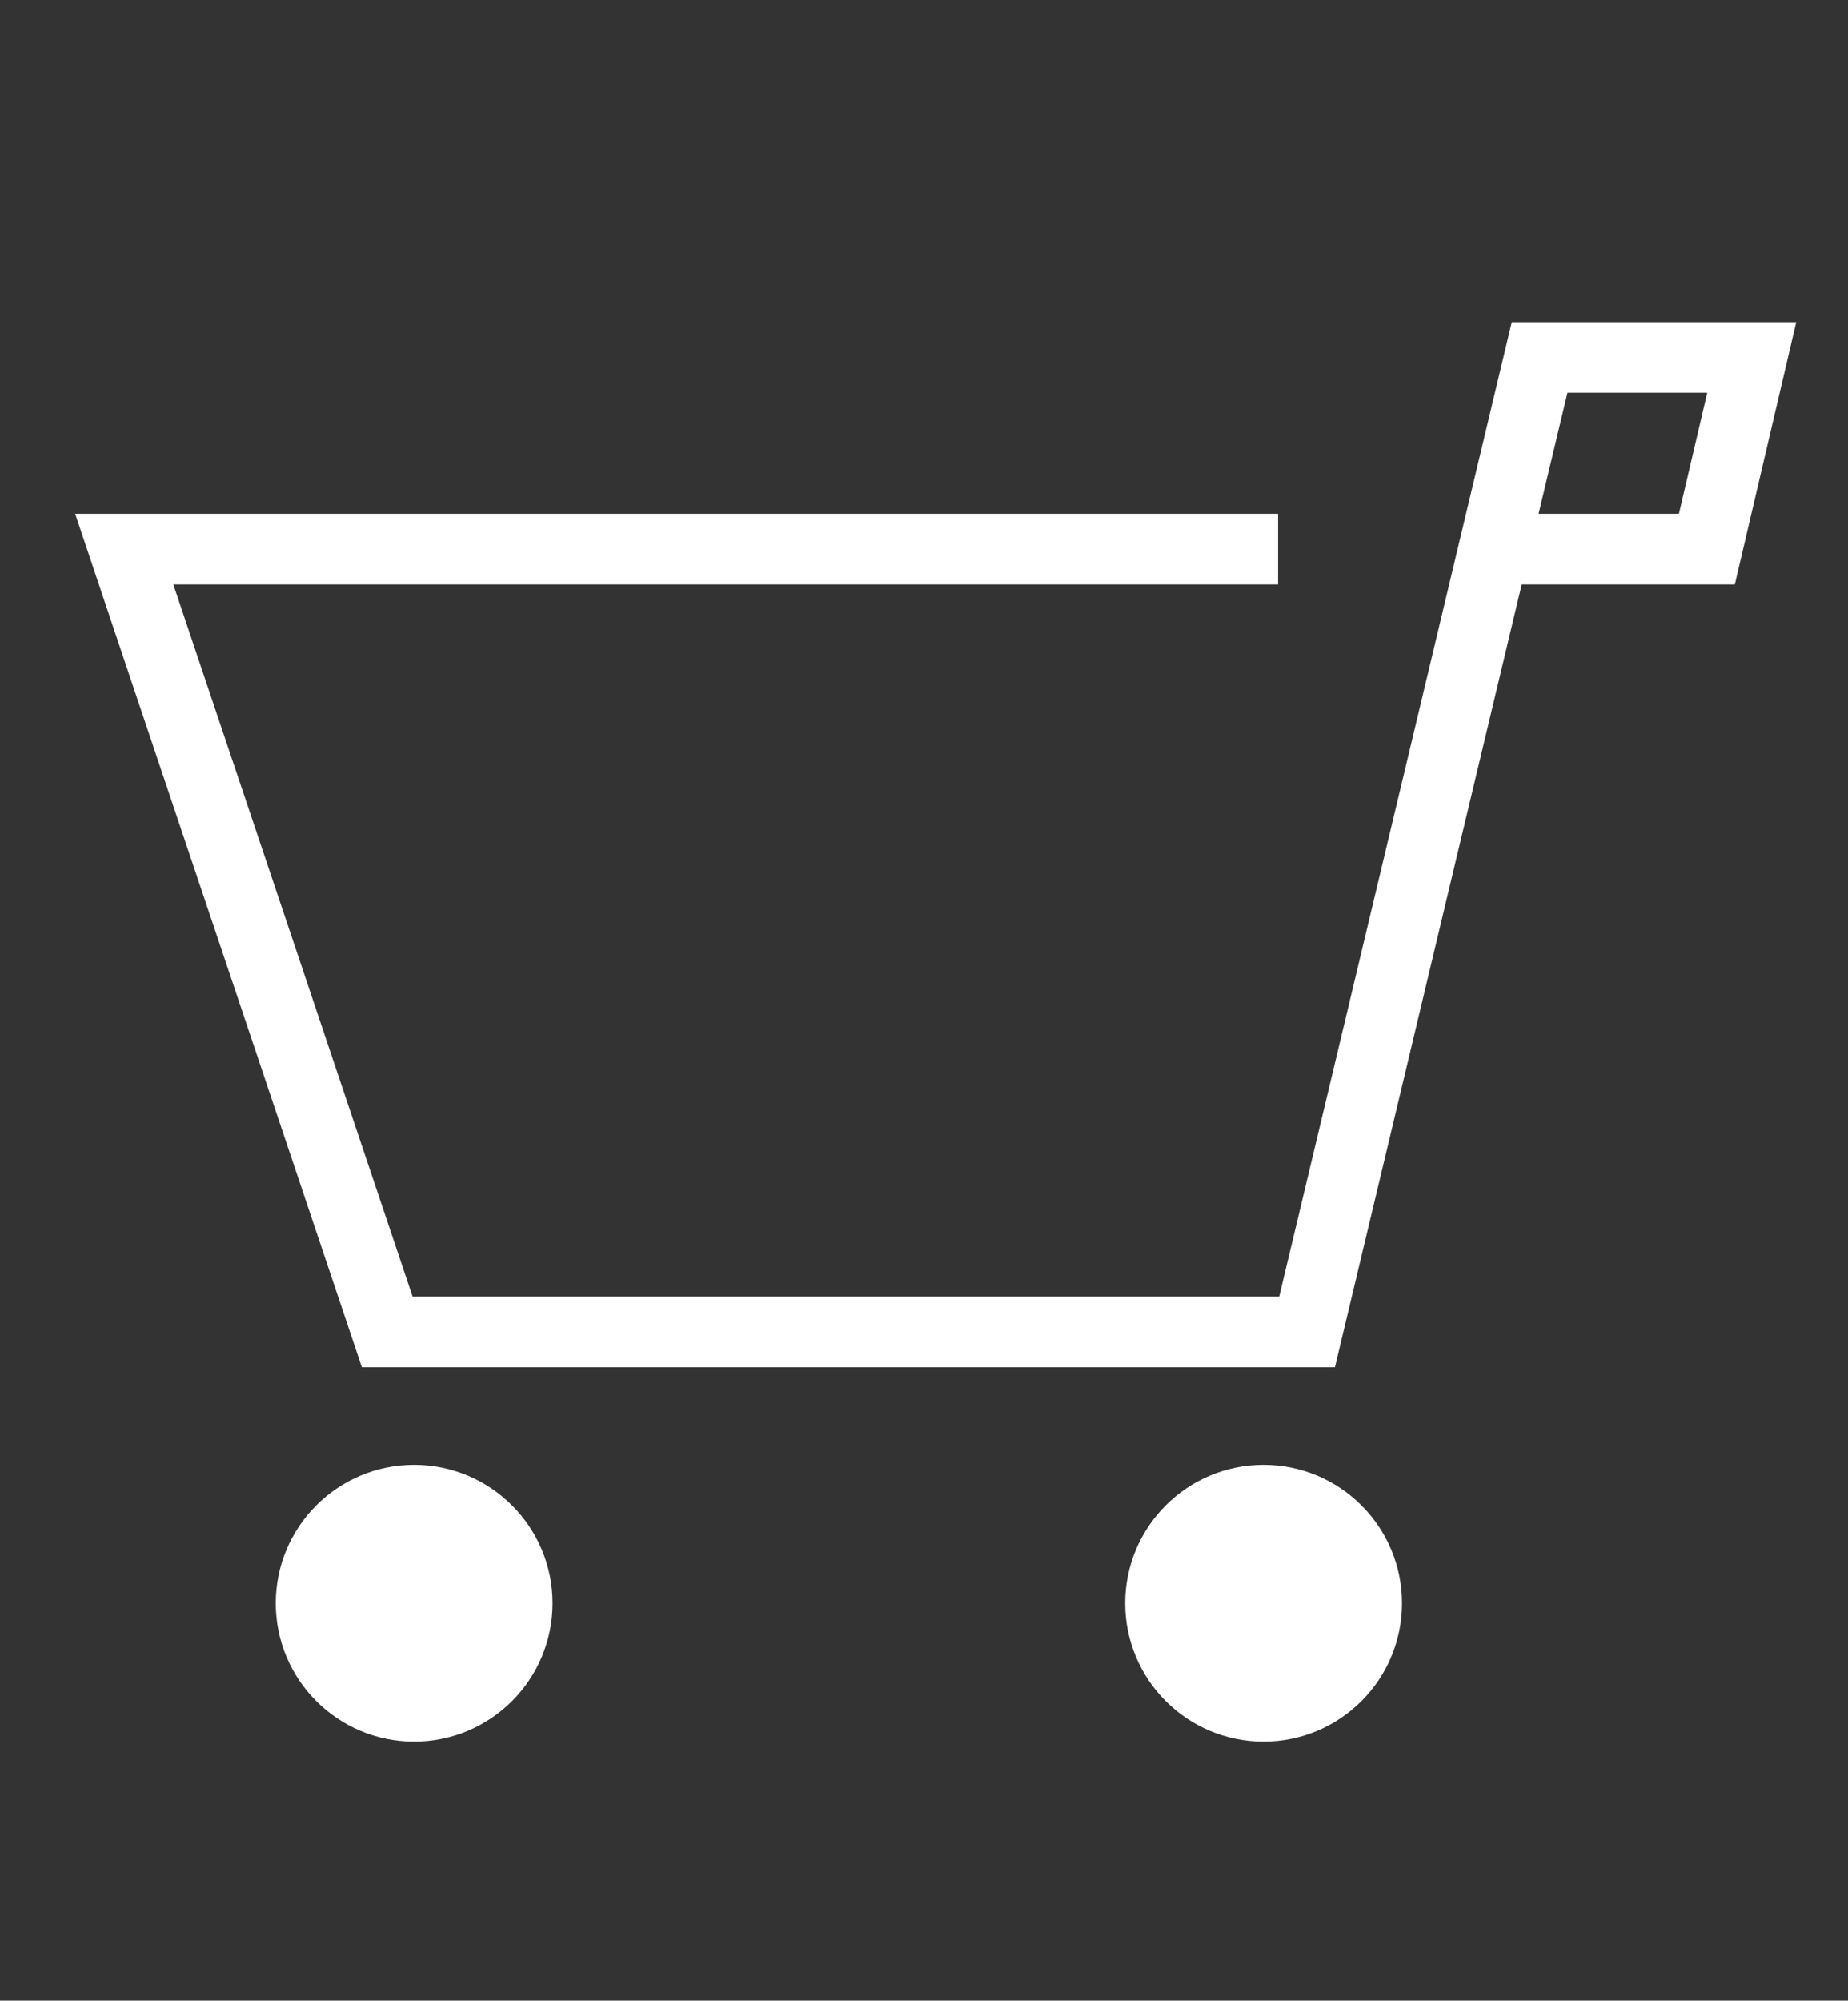
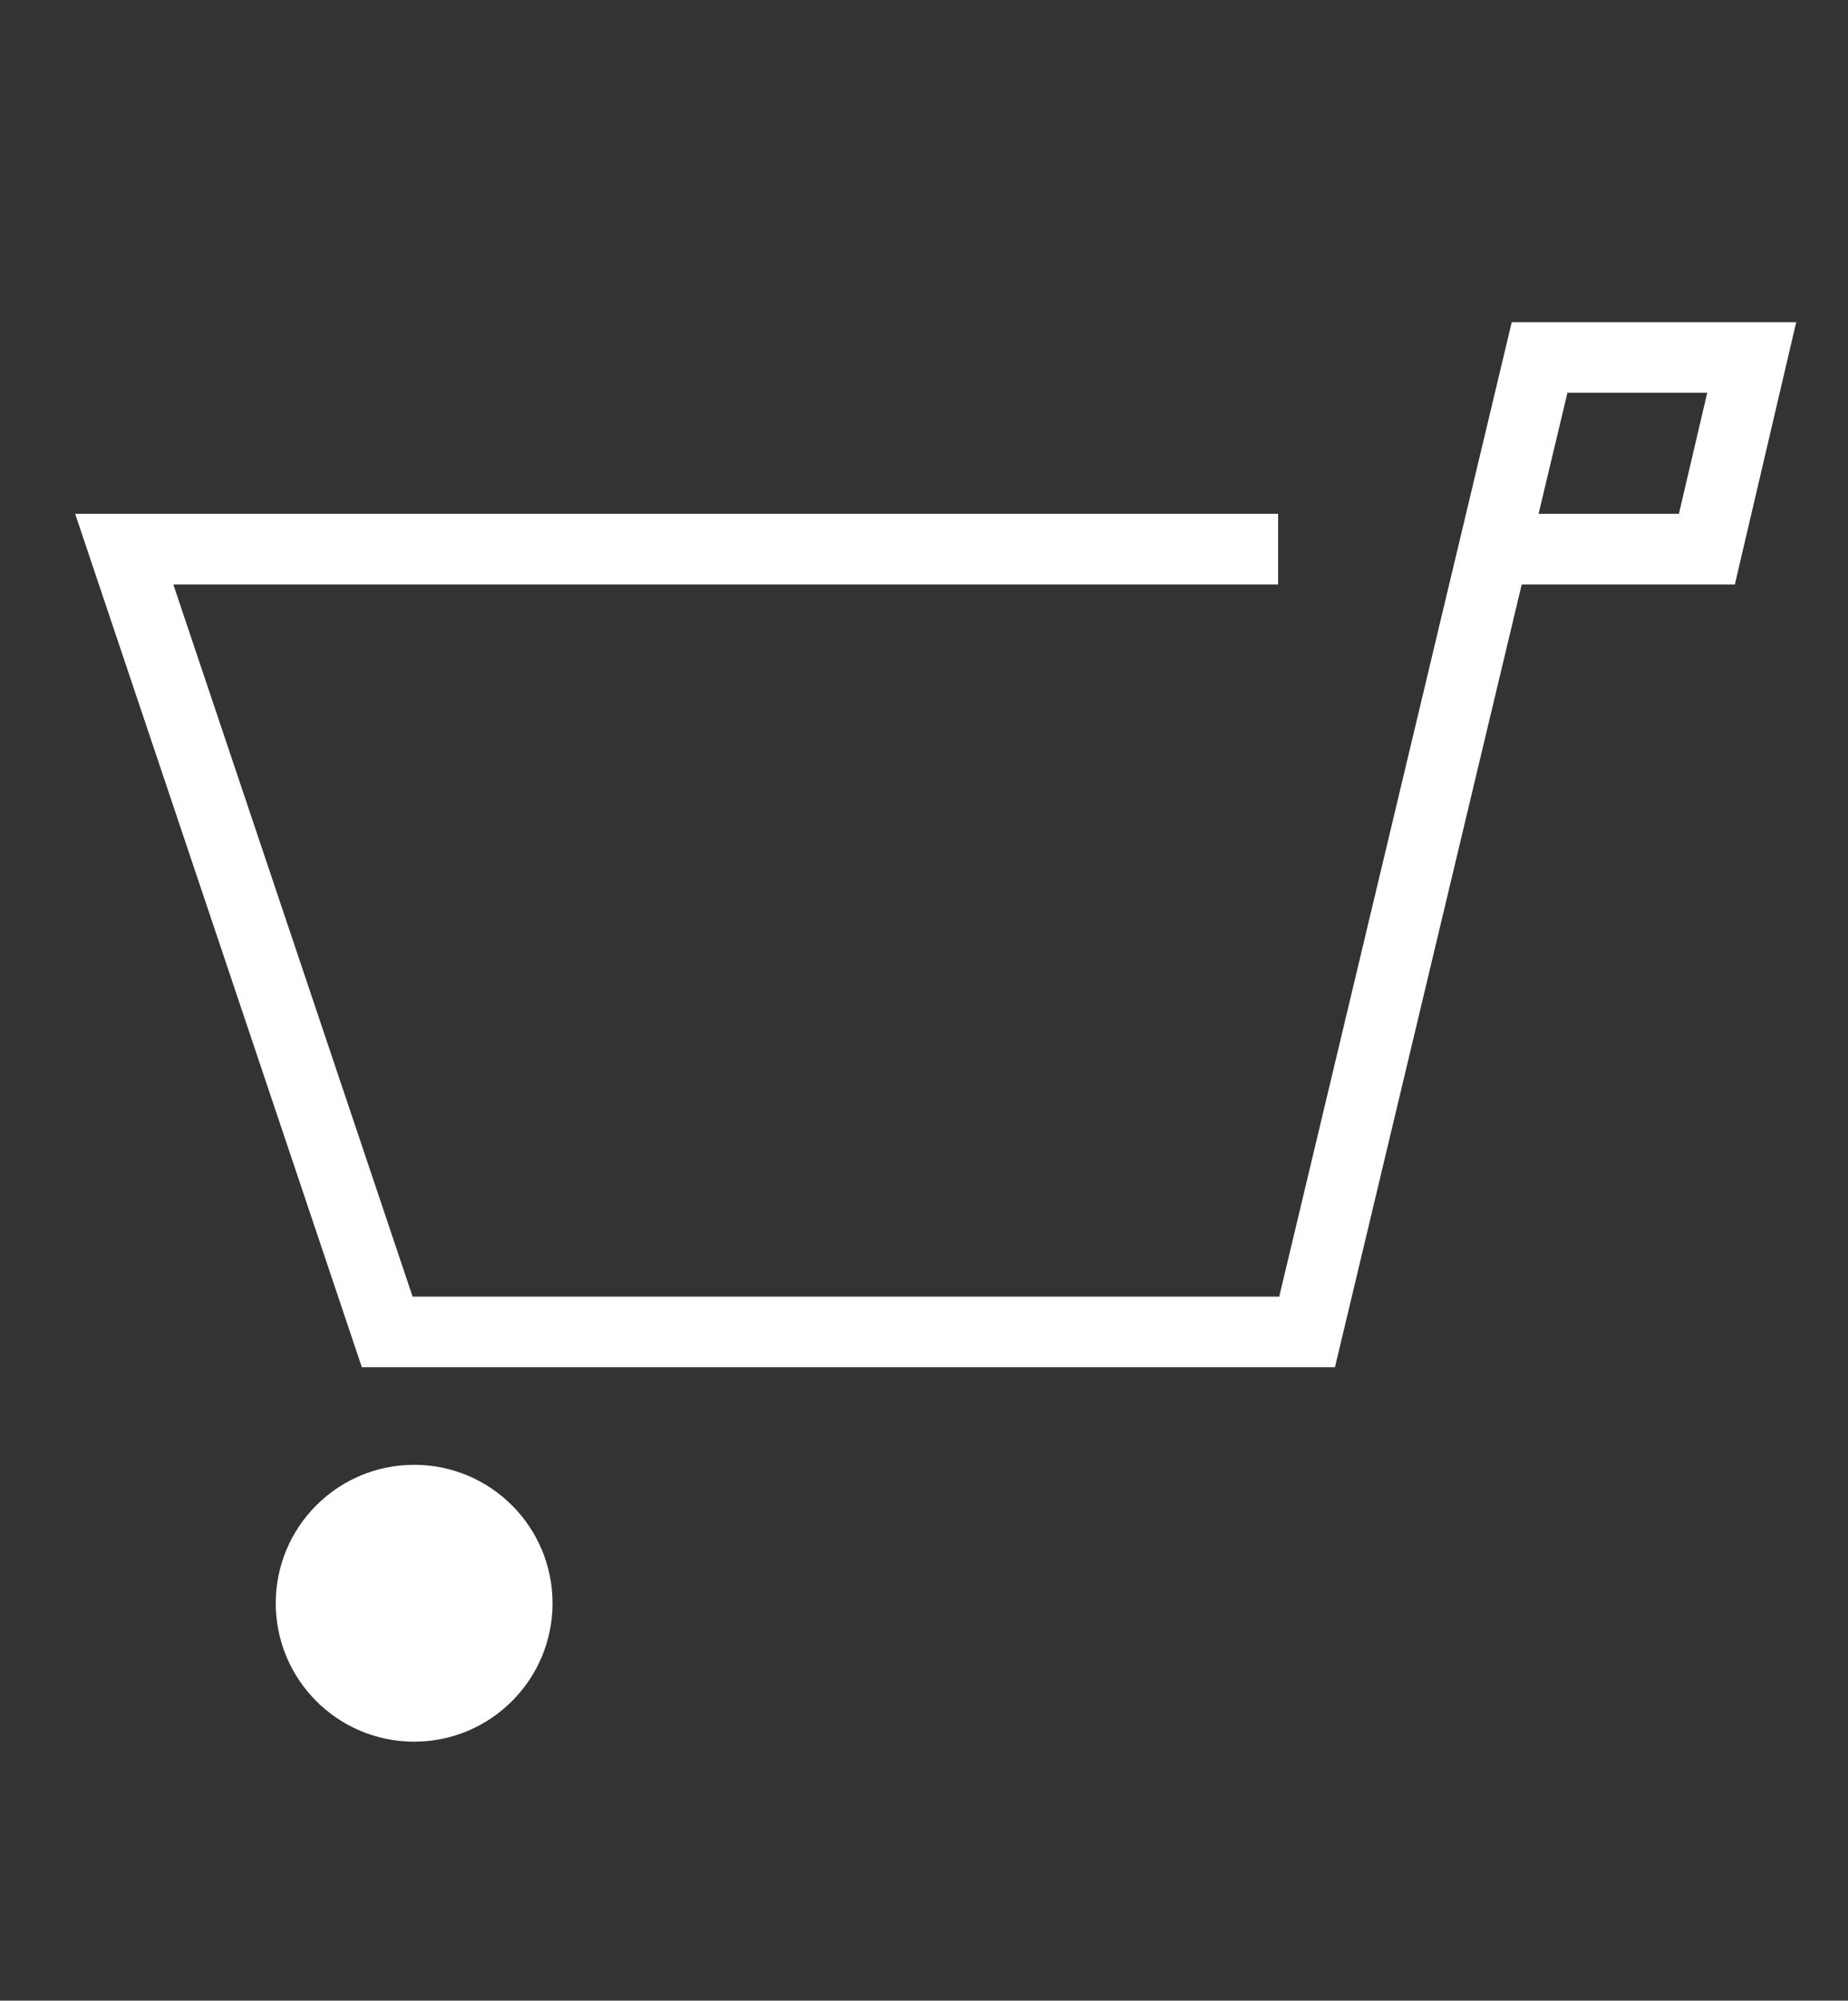
<svg xmlns="http://www.w3.org/2000/svg" version="1.1" id="Warstwa_1" x="0px" y="0px" width="71.391px" height="77.26px" viewBox="0 0 71.391 77.26" enable-background="new 0 0 71.391 77.26" xml:space="preserve">
  <rect x="0" y="0" width="71.391" height="77.26" fill="#333333" stroke="none" />
  <g>
    <polygon fill="#FFFFFF" points="49.375,19.843 2.903,19.843 13.979,52.8 51.571,52.8 60.553,15.167 65.953,15.167 64.858,19.843    57.334,19.843 57.334,22.57 67.02,22.57 69.391,12.441 58.401,12.441 49.418,50.073 15.94,50.073 6.695,22.57 49.375,22.57  " />
    <circle fill="#FFFFFF" cx="15.999" cy="61.913" r="5.346" />
-     <circle fill="#FFFFFF" cx="48.815" cy="61.913" r="5.346" />
  </g>
</svg>